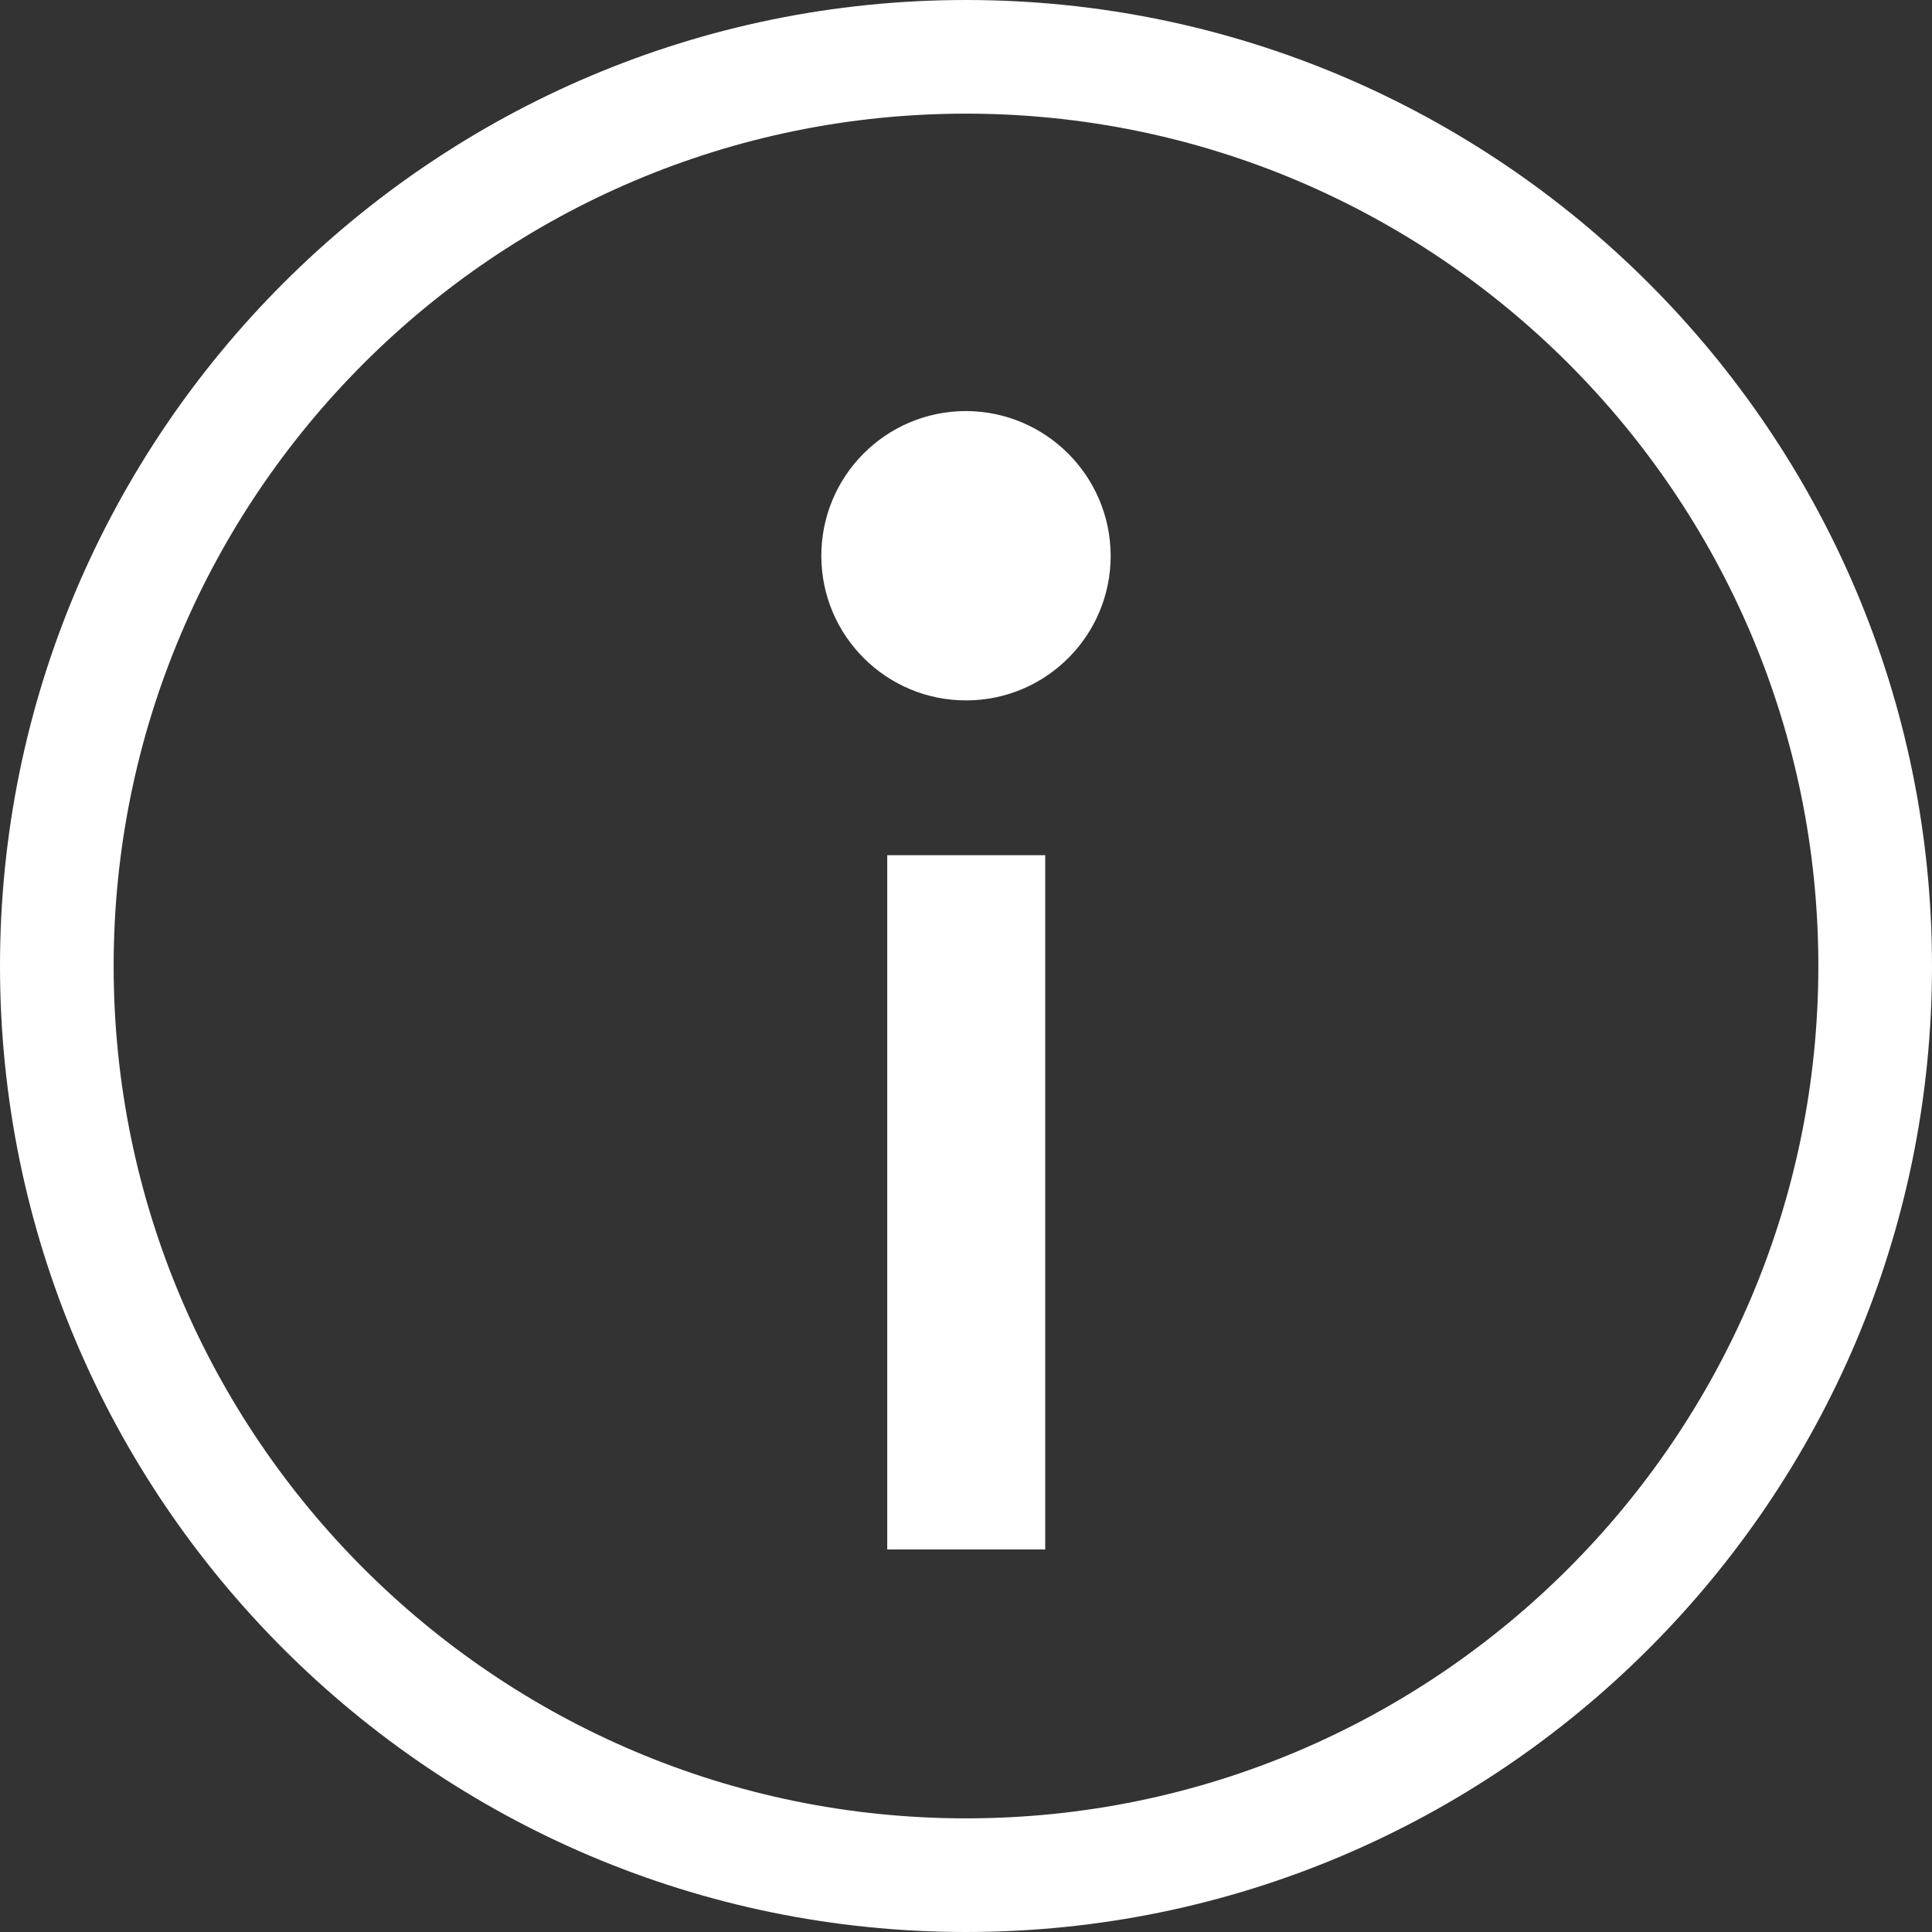
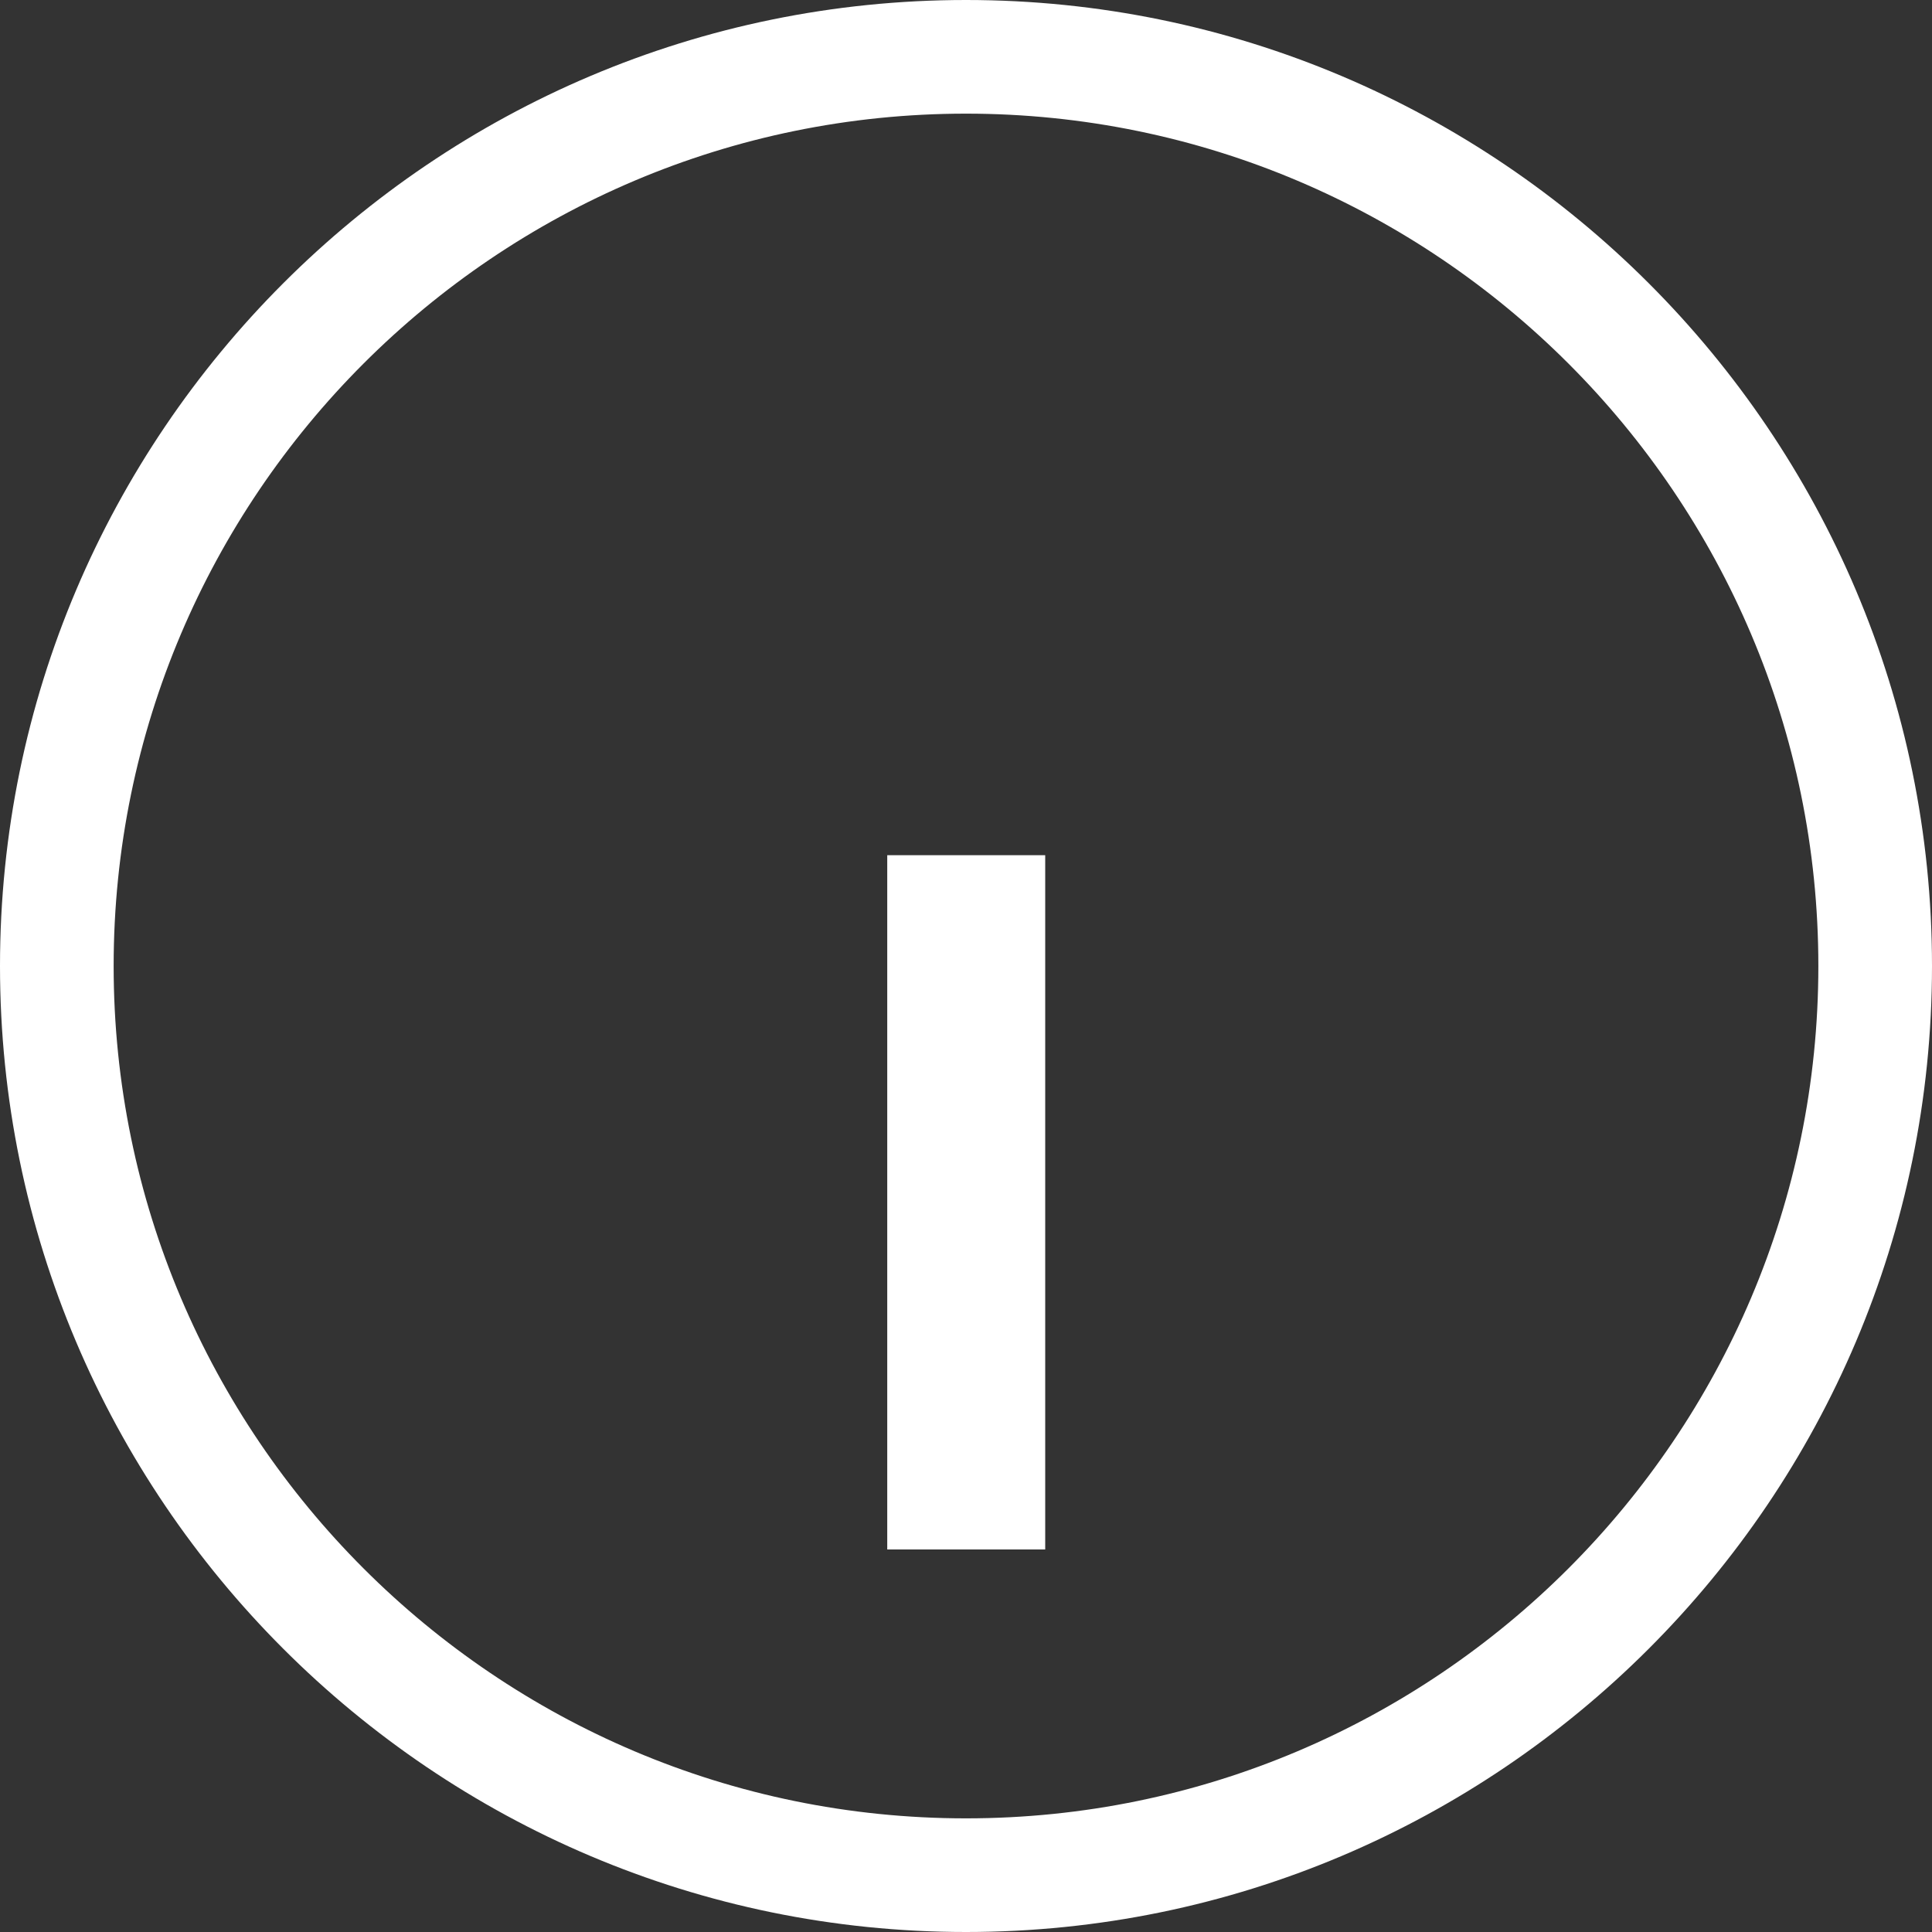
<svg xmlns="http://www.w3.org/2000/svg" id="_レイヤー_1" data-name="レイヤー_1" version="1.1" viewBox="0 0 17 17">
  <rect x="0" y="0" width="17" height="17" fill="#333333" stroke="none" />
  <defs>
    <style>
      .st0 {
        fill: #fff;
      }
    </style>
  </defs>
  <path class="st0" d="M8.5,0C3.813,0,0,3.813,0,8.5c0,4.687,3.813,8.5,8.5,8.5,4.687,0,8.5-3.813,8.5-8.5C17,3.813,13.187,0,8.5,0ZM8.5,16c-4.136,0-7.5-3.364-7.5-7.5S4.364,1,8.5,1s7.5,3.364,7.5,7.5-3.364,7.5-7.5,7.5Z" />
  <rect class="st0" x="7.807" y="7.525" width="1.39" height="6.109" />
-   <path class="st0" d="M8.5,3.617h-.004c-.703.002-1.271.574-1.269,1.277.002.703.574,1.271,1.277,1.269.703-.002,1.271-.573,1.269-1.276-.004-.701-.572-1.268-1.273-1.27Z" />
</svg>